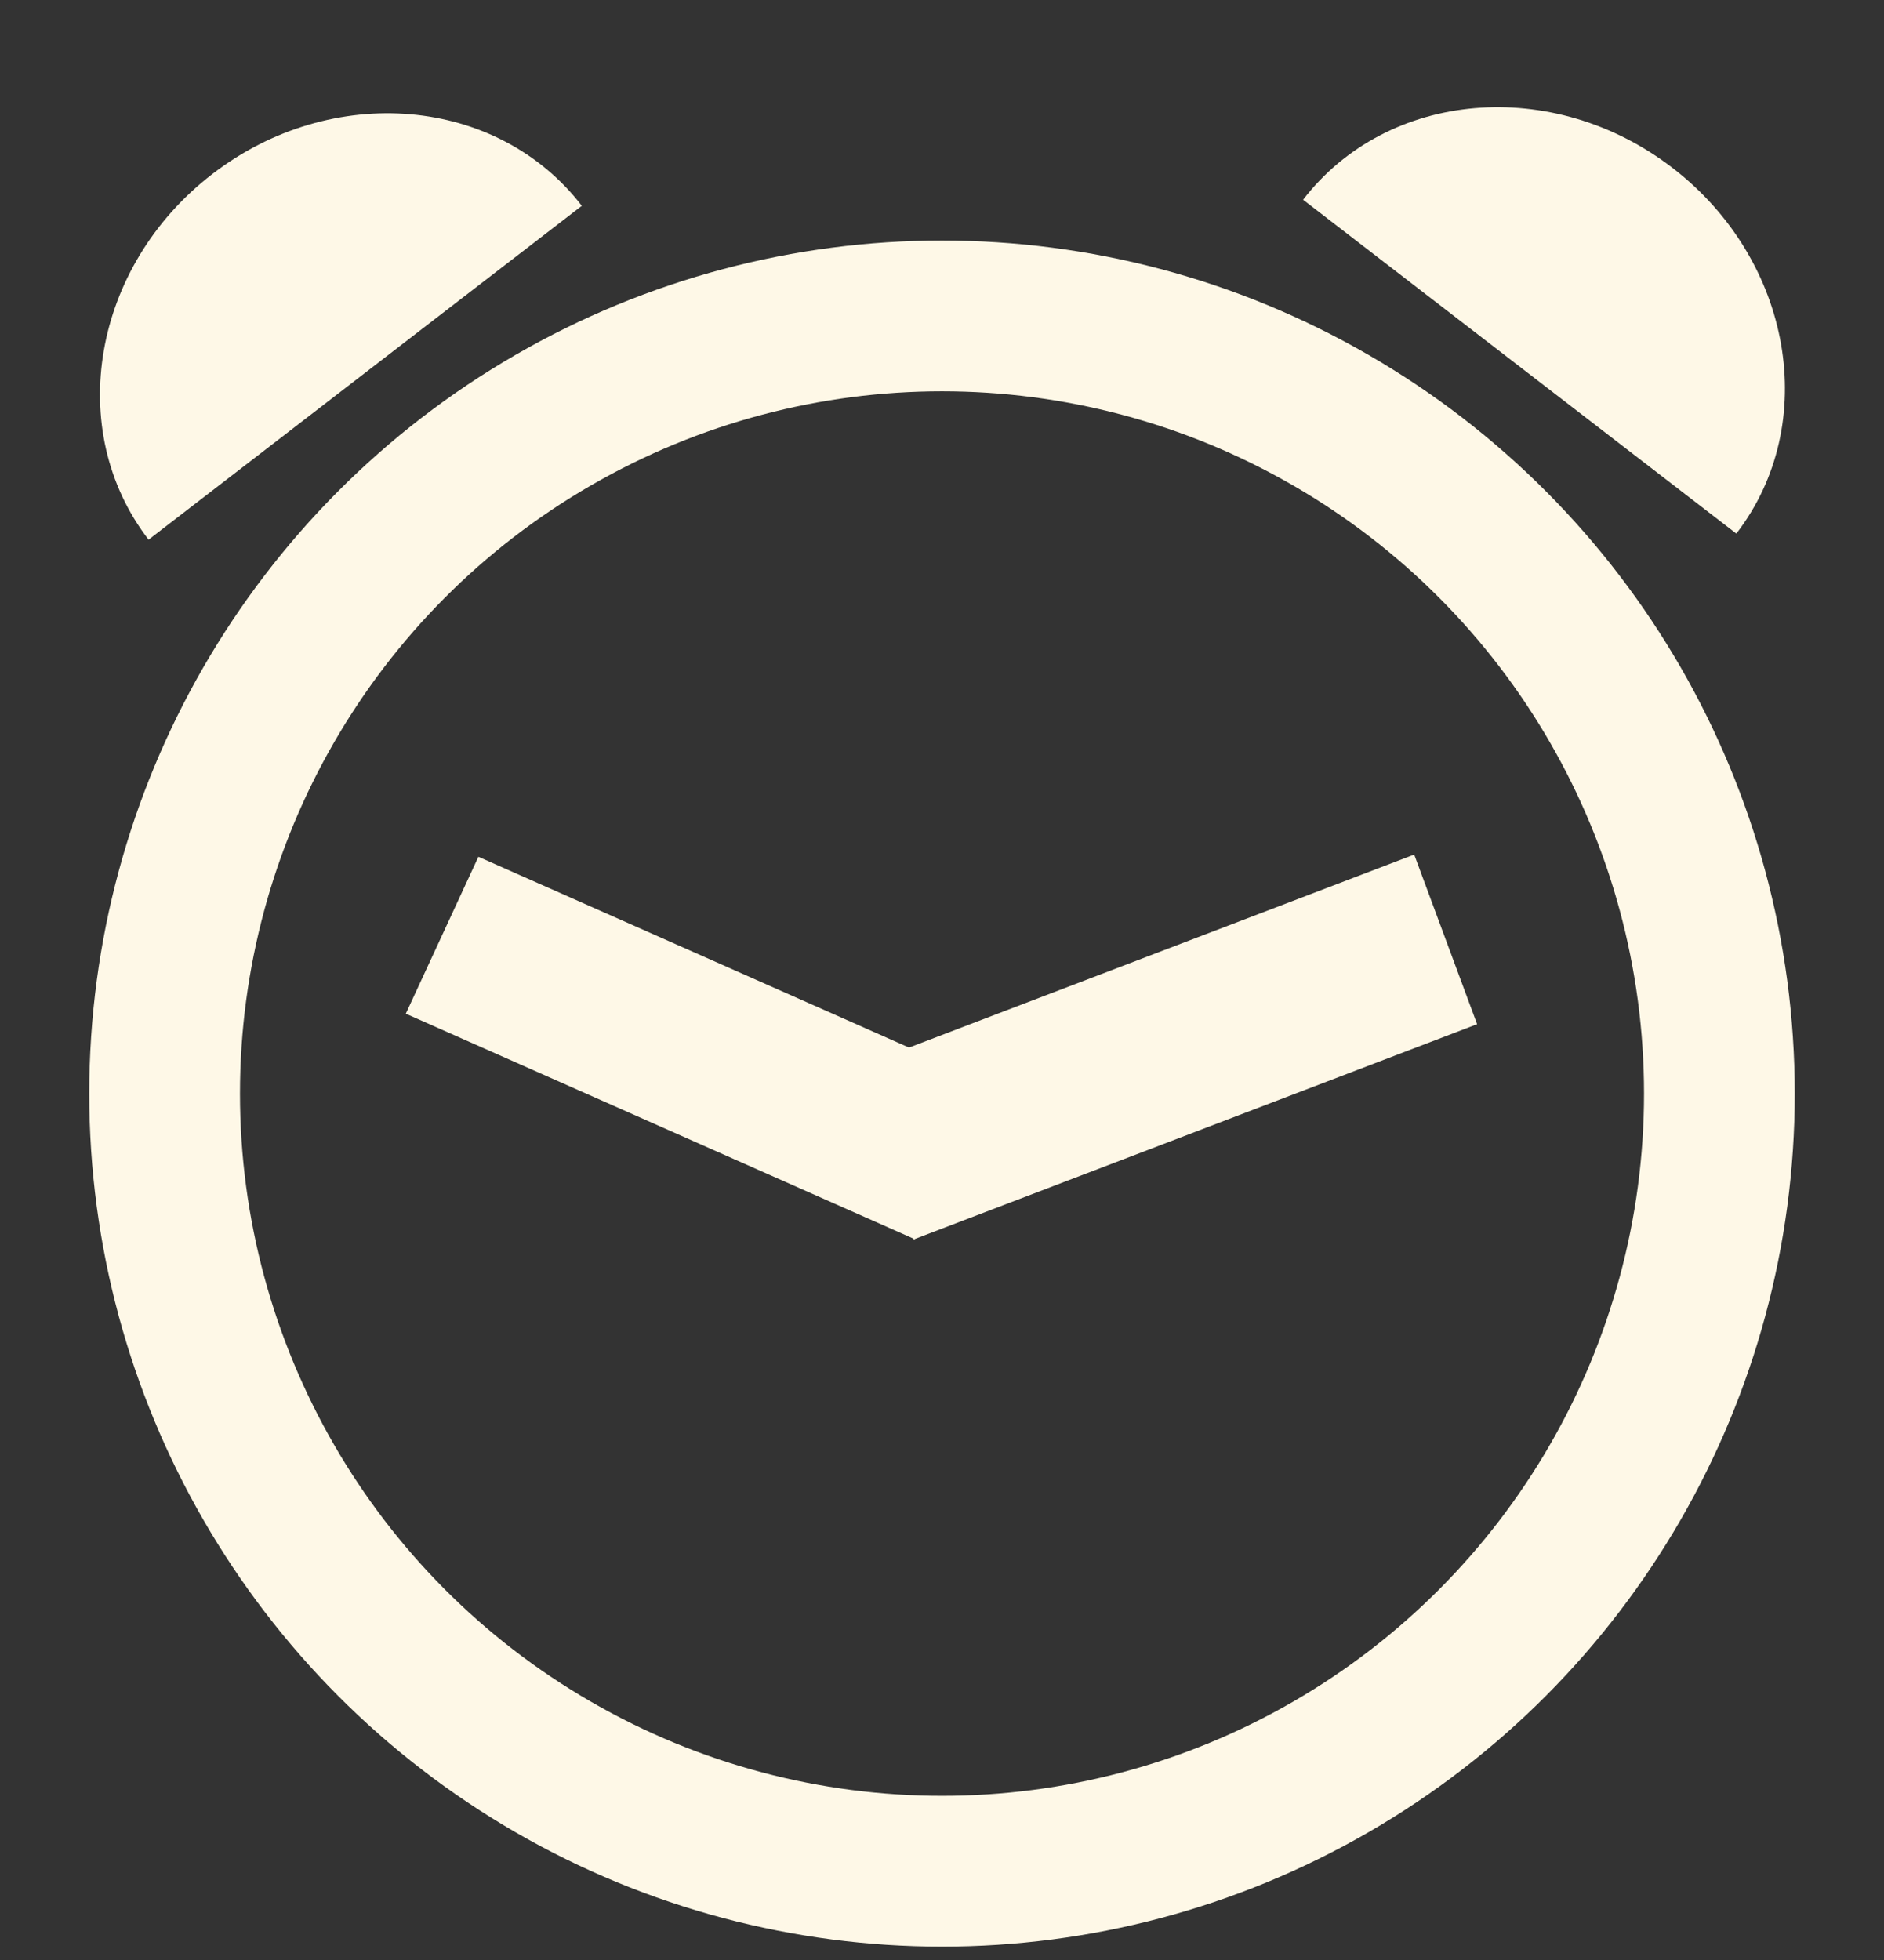
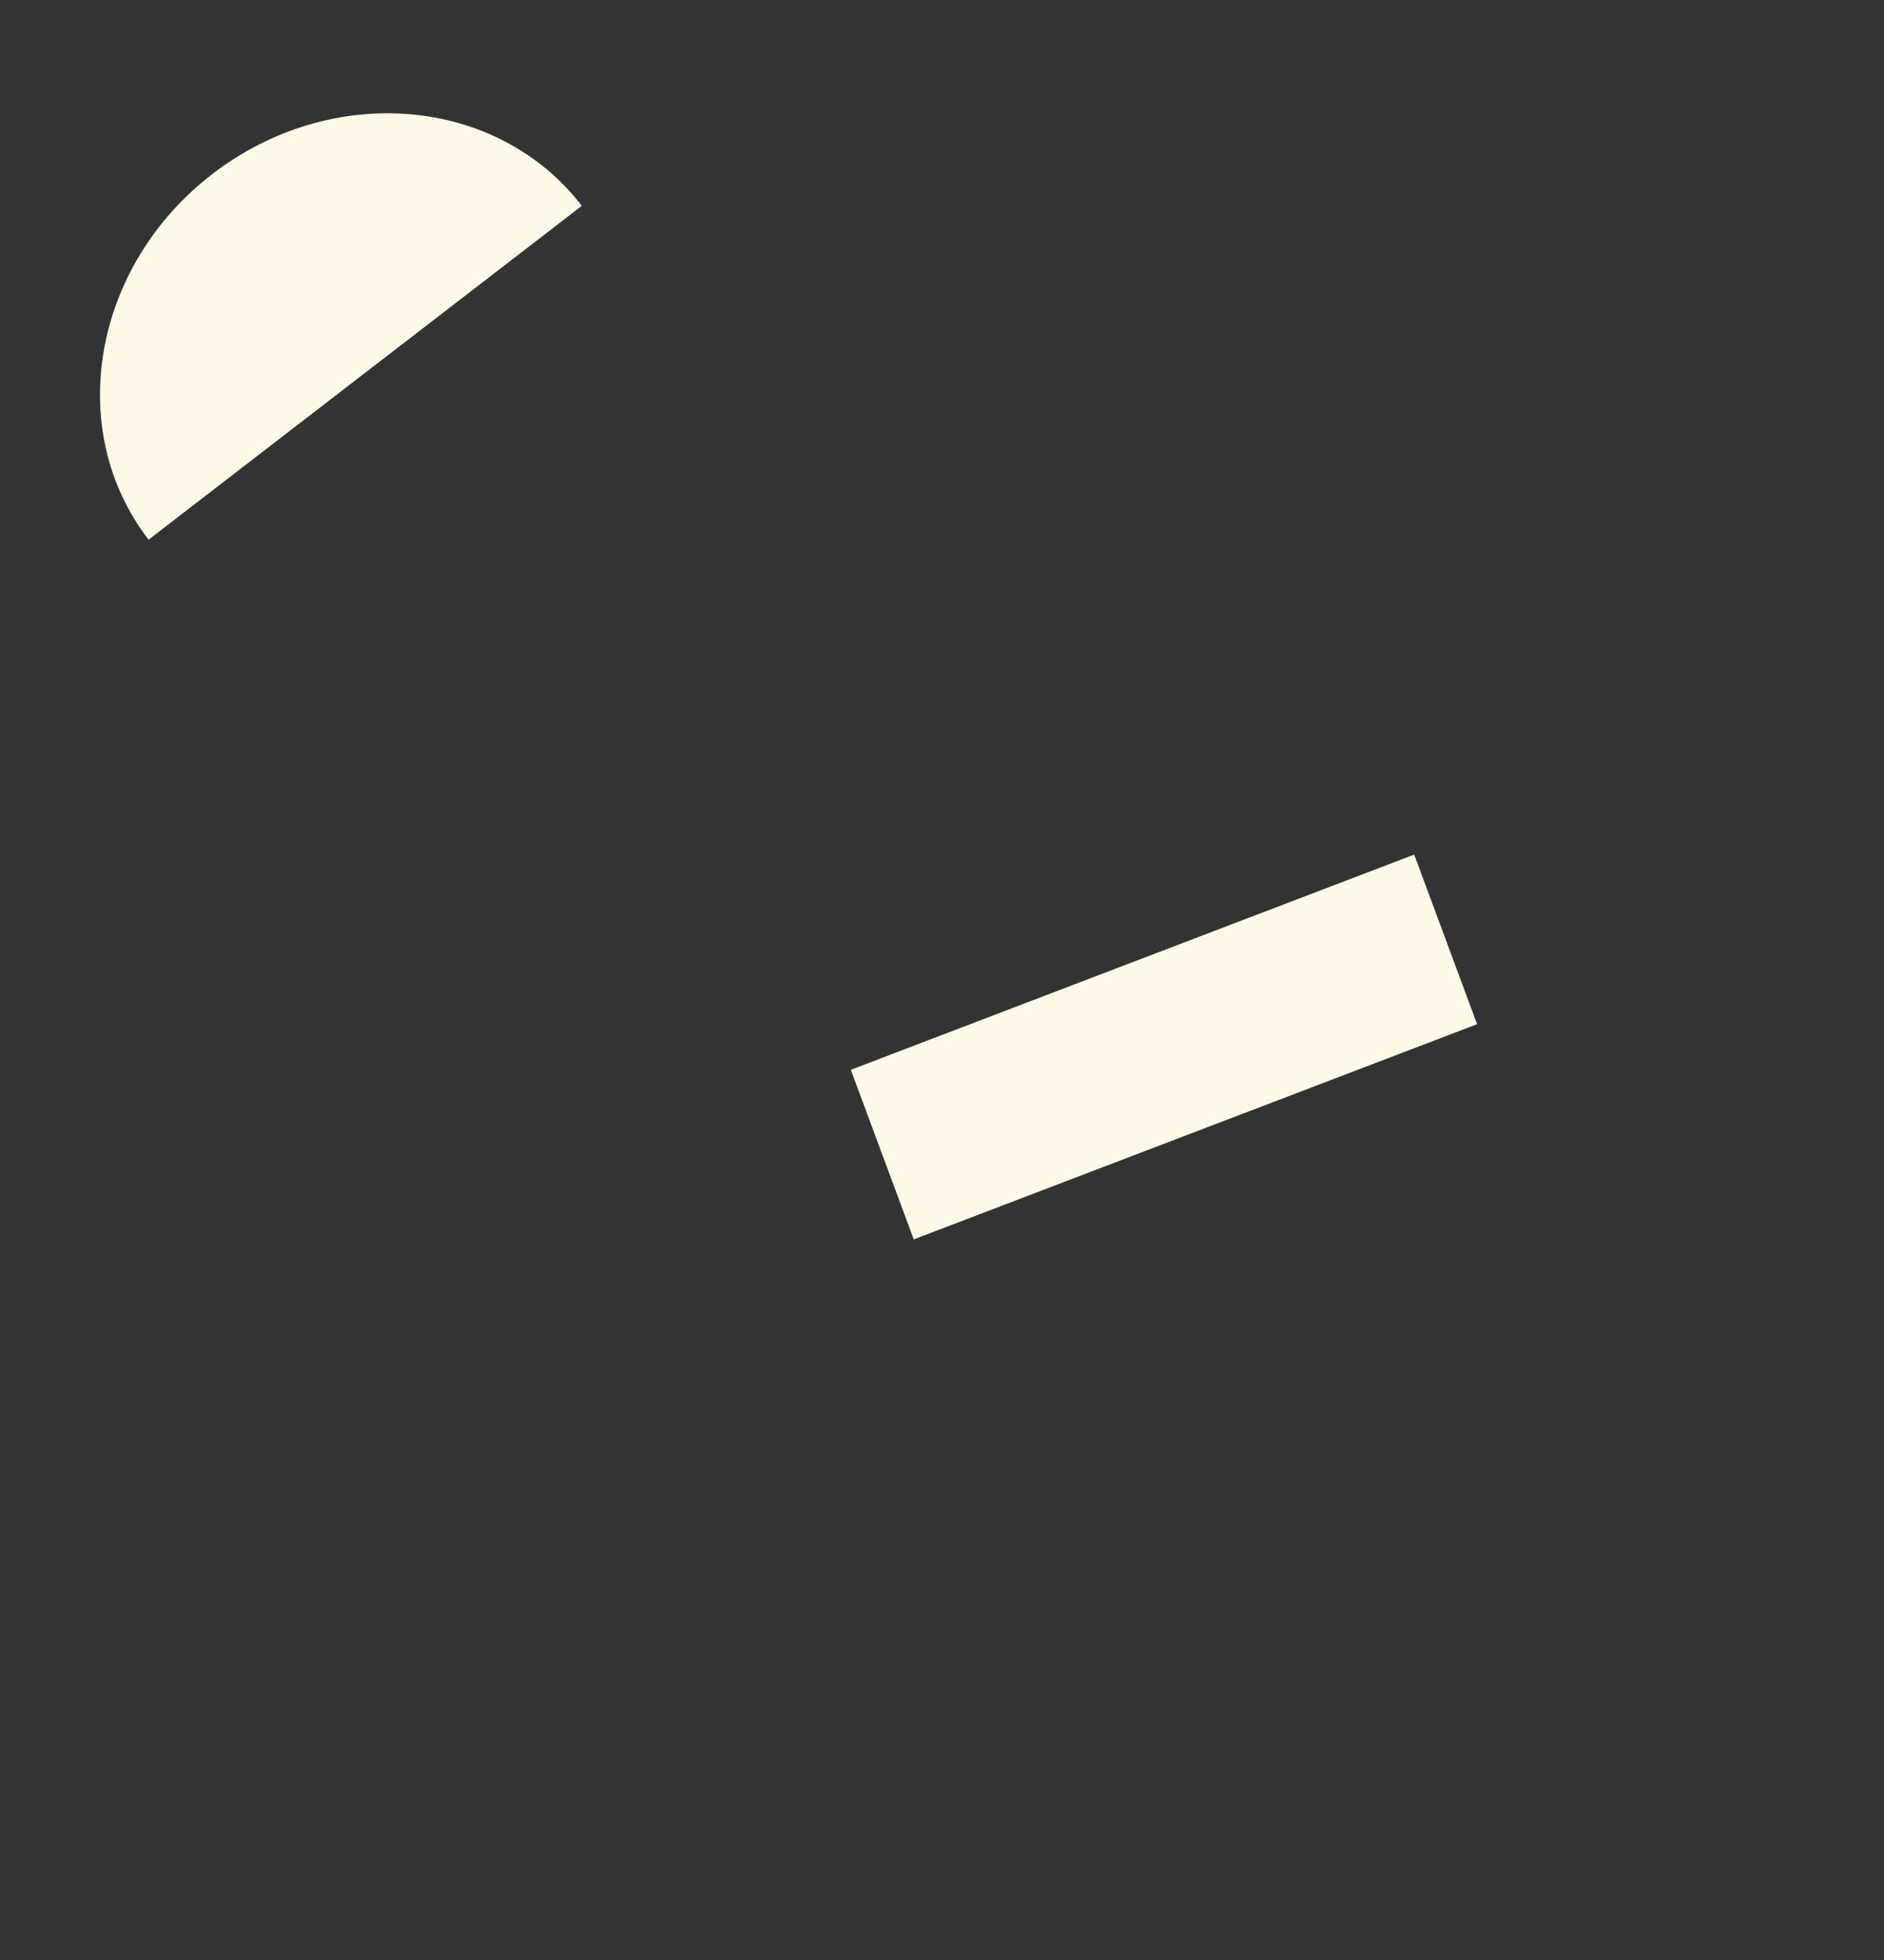
<svg xmlns="http://www.w3.org/2000/svg" xmlns:ns1="http://www.inkscape.org/namespaces/inkscape" xmlns:ns2="http://sodipodi.sourceforge.net/DTD/sodipodi-0.dtd" width="250mm" height="260mm" viewBox="0 0 250 260" version="1.1" id="svg8" ns1:version="0.92.0 r15299" ns2:docname="clock_2.svg">
  <rect x="0" y="0" width="250" height="260" fill="#333333" stroke="none" />
  <defs id="defs2" />
  <ns2:namedview id="base" pagecolor="#ffffff" bordercolor="#666666" borderopacity="1.0" ns1:pageopacity="0.0" ns1:pageshadow="2" ns1:zoom="0.24748737" ns1:cx="751.97792" ns1:cy="554.0046" ns1:document-units="mm" ns1:current-layer="layer1" showgrid="false" ns1:window-width="1366" ns1:window-height="693" ns1:window-x="-9" ns1:window-y="-9" ns1:window-maximized="1" />
  <g ns1:label="Layer 1" ns1:groupmode="layer" id="layer1" transform="translate(0,-37)">
    <g id="g4698">
-       <circle r="103.157" cy="182.065" cx="125" id="path4519" style="fill:none;fill-rule:evenodd;stroke:#fef8e7;stroke-width:20;stroke-linecap:butt;stroke-linejoin:miter;stroke-miterlimit:4;stroke-dasharray:none;stroke-opacity:1" />
      <g style="fill:#fef8e7;fill-opacity:1" id="g4578" transform="rotate(10.77,226.042,78.596)">
        <rect style="opacity:1;fill:#fef8e7;fill-opacity:1;fill-rule:nonzero;stroke:none;stroke-width:15.536;stroke-linecap:round;stroke-linejoin:miter;stroke-miterlimit:4;stroke-dasharray:none;stroke-dashoffset:0;stroke-opacity:1" id="rect4521" width="23.998" height="80.031" x="238.931" y="-91.913" ry="0" rx="0" transform="matrix(0.517,0.856,-0.851,0.525,0,0)" ns1:transform-center-x="9.6217074" ns1:transform-center-y="-19.063645" />
-         <rect style="opacity:1;fill:#fef8e7;fill-opacity:1;fill-rule:nonzero;stroke:none;stroke-width:15.537;stroke-linecap:round;stroke-linejoin:miter;stroke-miterlimit:4;stroke-dasharray:none;stroke-dashoffset:0;stroke-opacity:1" id="rect4521-6" width="22.939" height="73.852" x="156.98" y="121.105" ry="0" rx="0" transform="matrix(-0.243,0.97,0.974,0.227,0,0)" />
      </g>
      <path ns2:nodetypes="ccsc" ns1:connector-curvature="0" id="path4580-0" d="M 77.207,64.303 19.716,108.59 C 8.505,94.038 12.287,72.326 28.163,60.097 44.039,47.867 65.997,49.75 77.207,64.303 Z" style="fill:#fef8e7;fill-opacity:1;fill-rule:evenodd;stroke:none;stroke-width:0.265px;stroke-linecap:butt;stroke-linejoin:miter;stroke-opacity:1" />
-       <path ns2:nodetypes="ccsc" ns1:connector-curvature="0" id="path4580-0-6" d="m 172.915,63.496 57.491,44.287 C 241.617,93.231 237.835,71.519 221.959,59.29 206.083,47.06 184.125,48.943 172.915,63.496 Z" style="fill:#fef8e7;fill-opacity:1;fill-rule:evenodd;stroke:none;stroke-width:0.265px;stroke-linecap:butt;stroke-linejoin:miter;stroke-opacity:1" />
    </g>
  </g>
</svg>